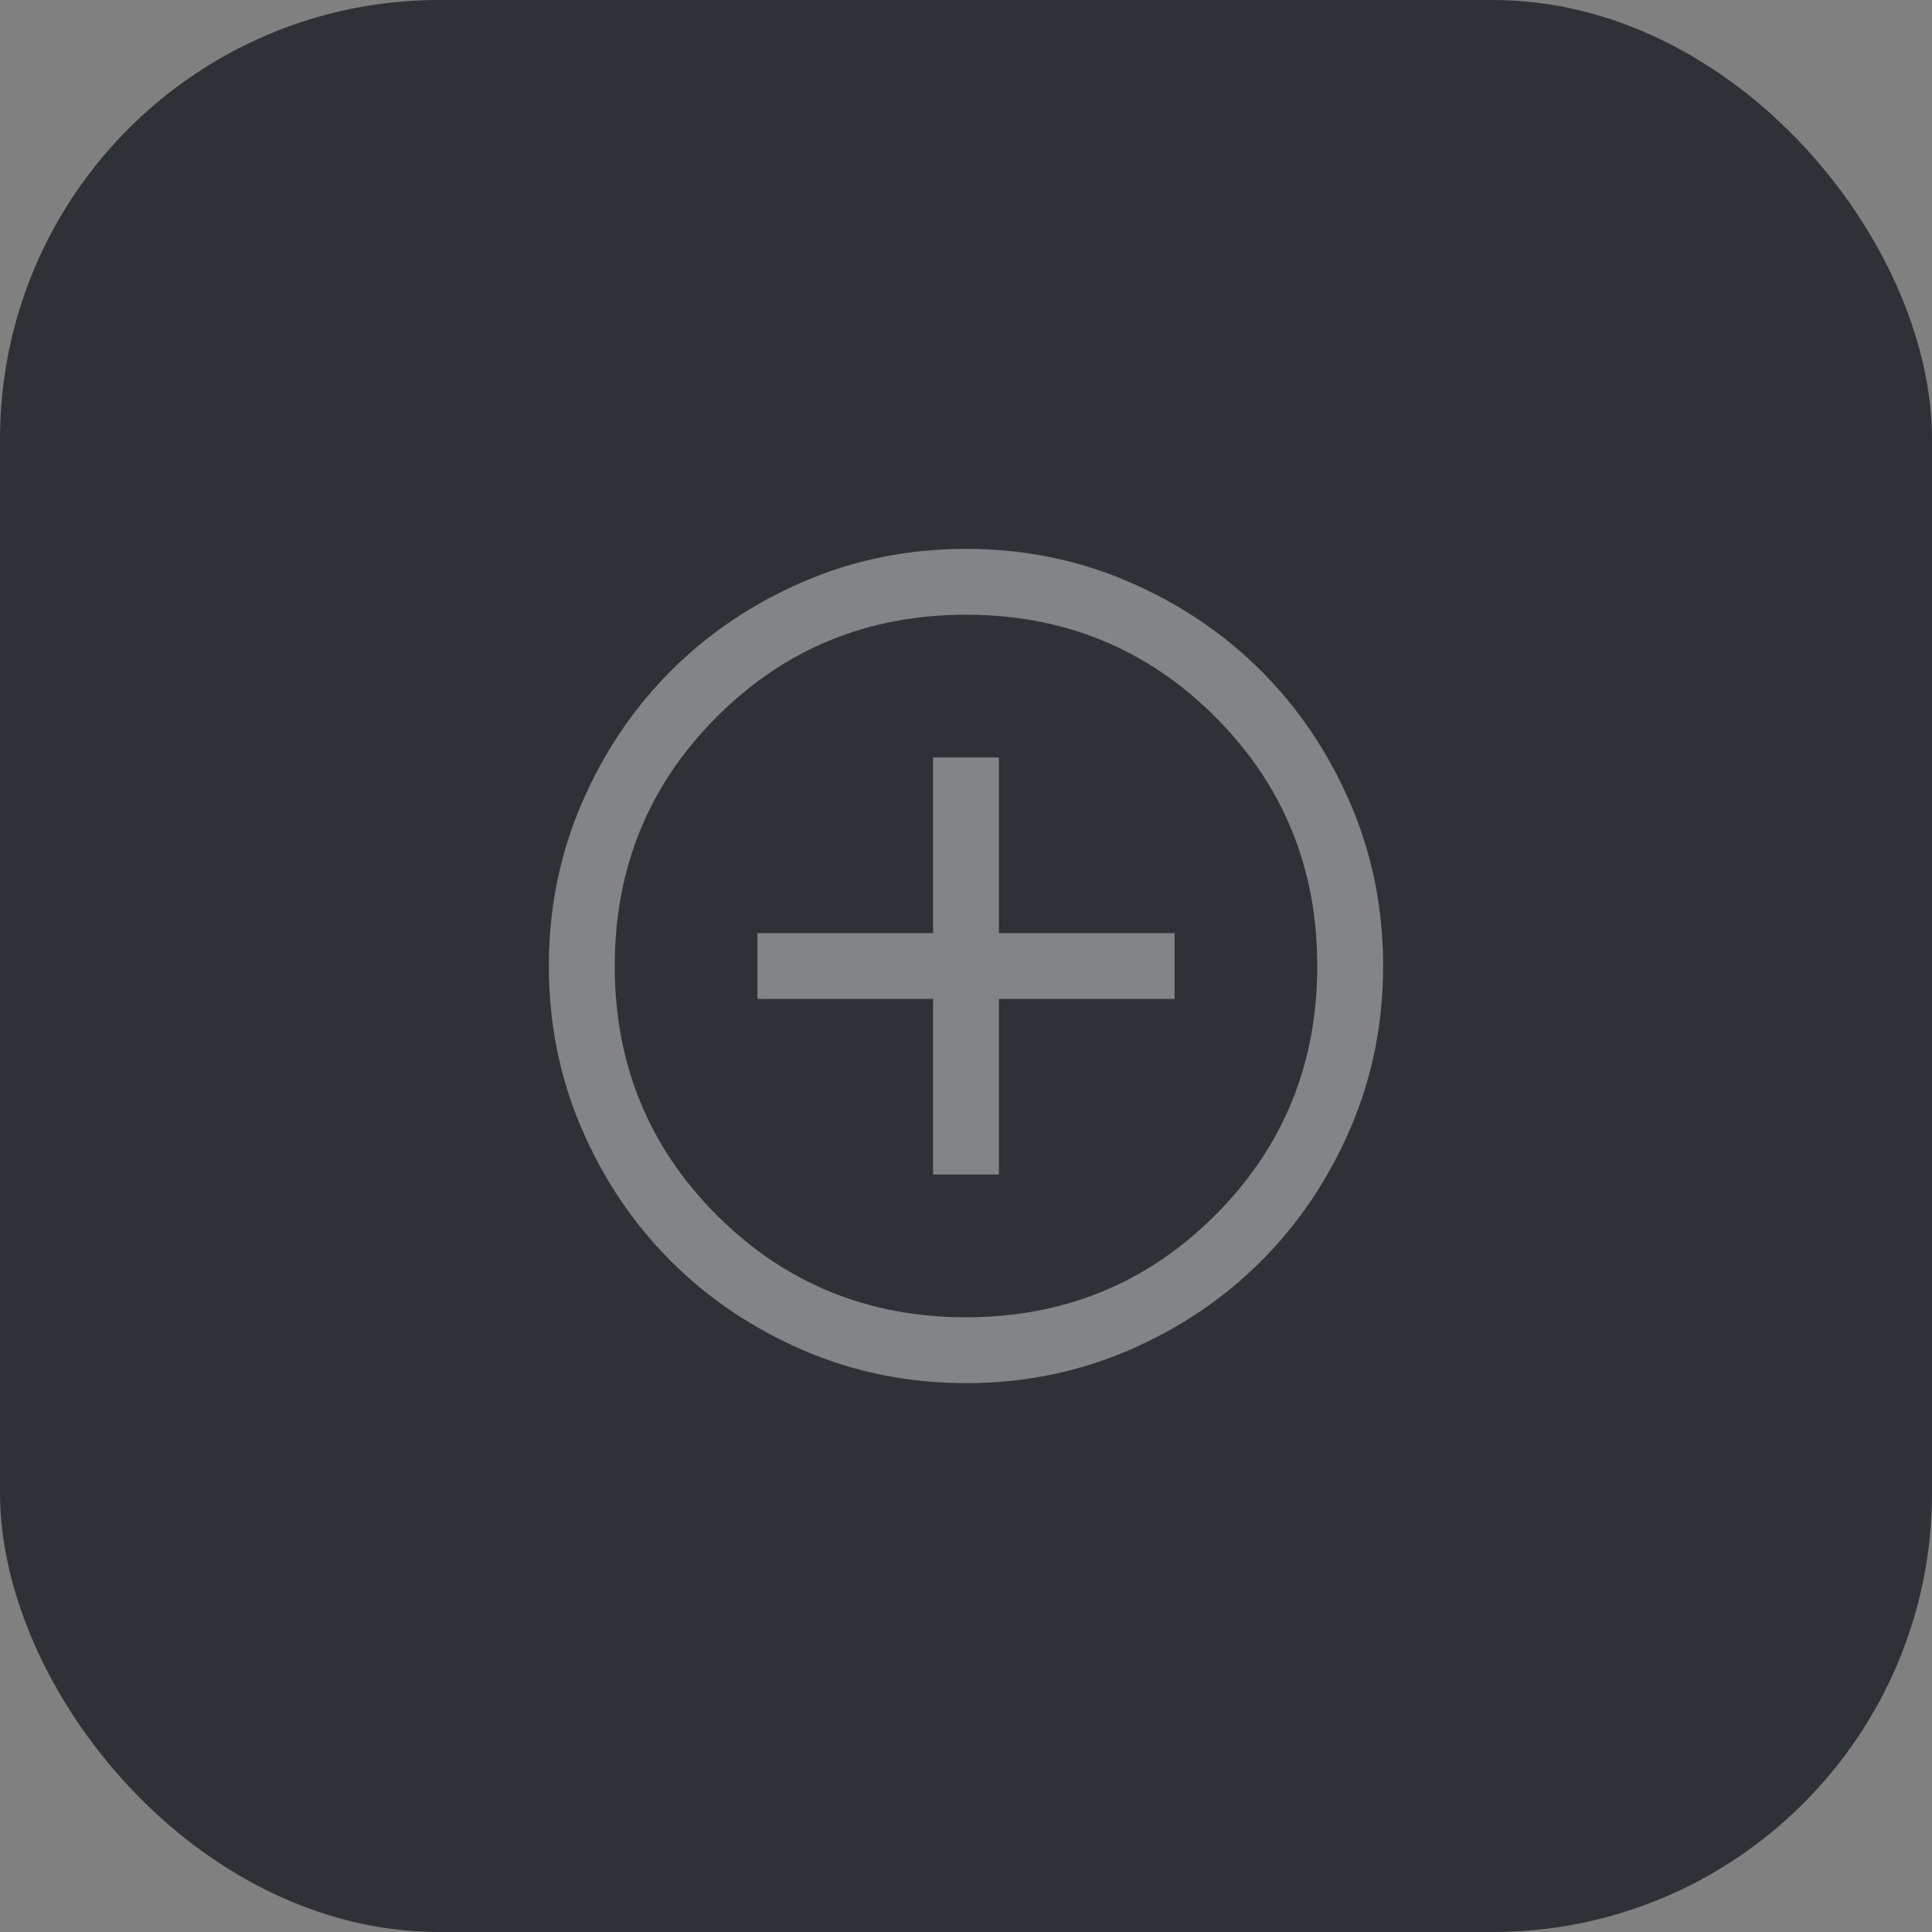
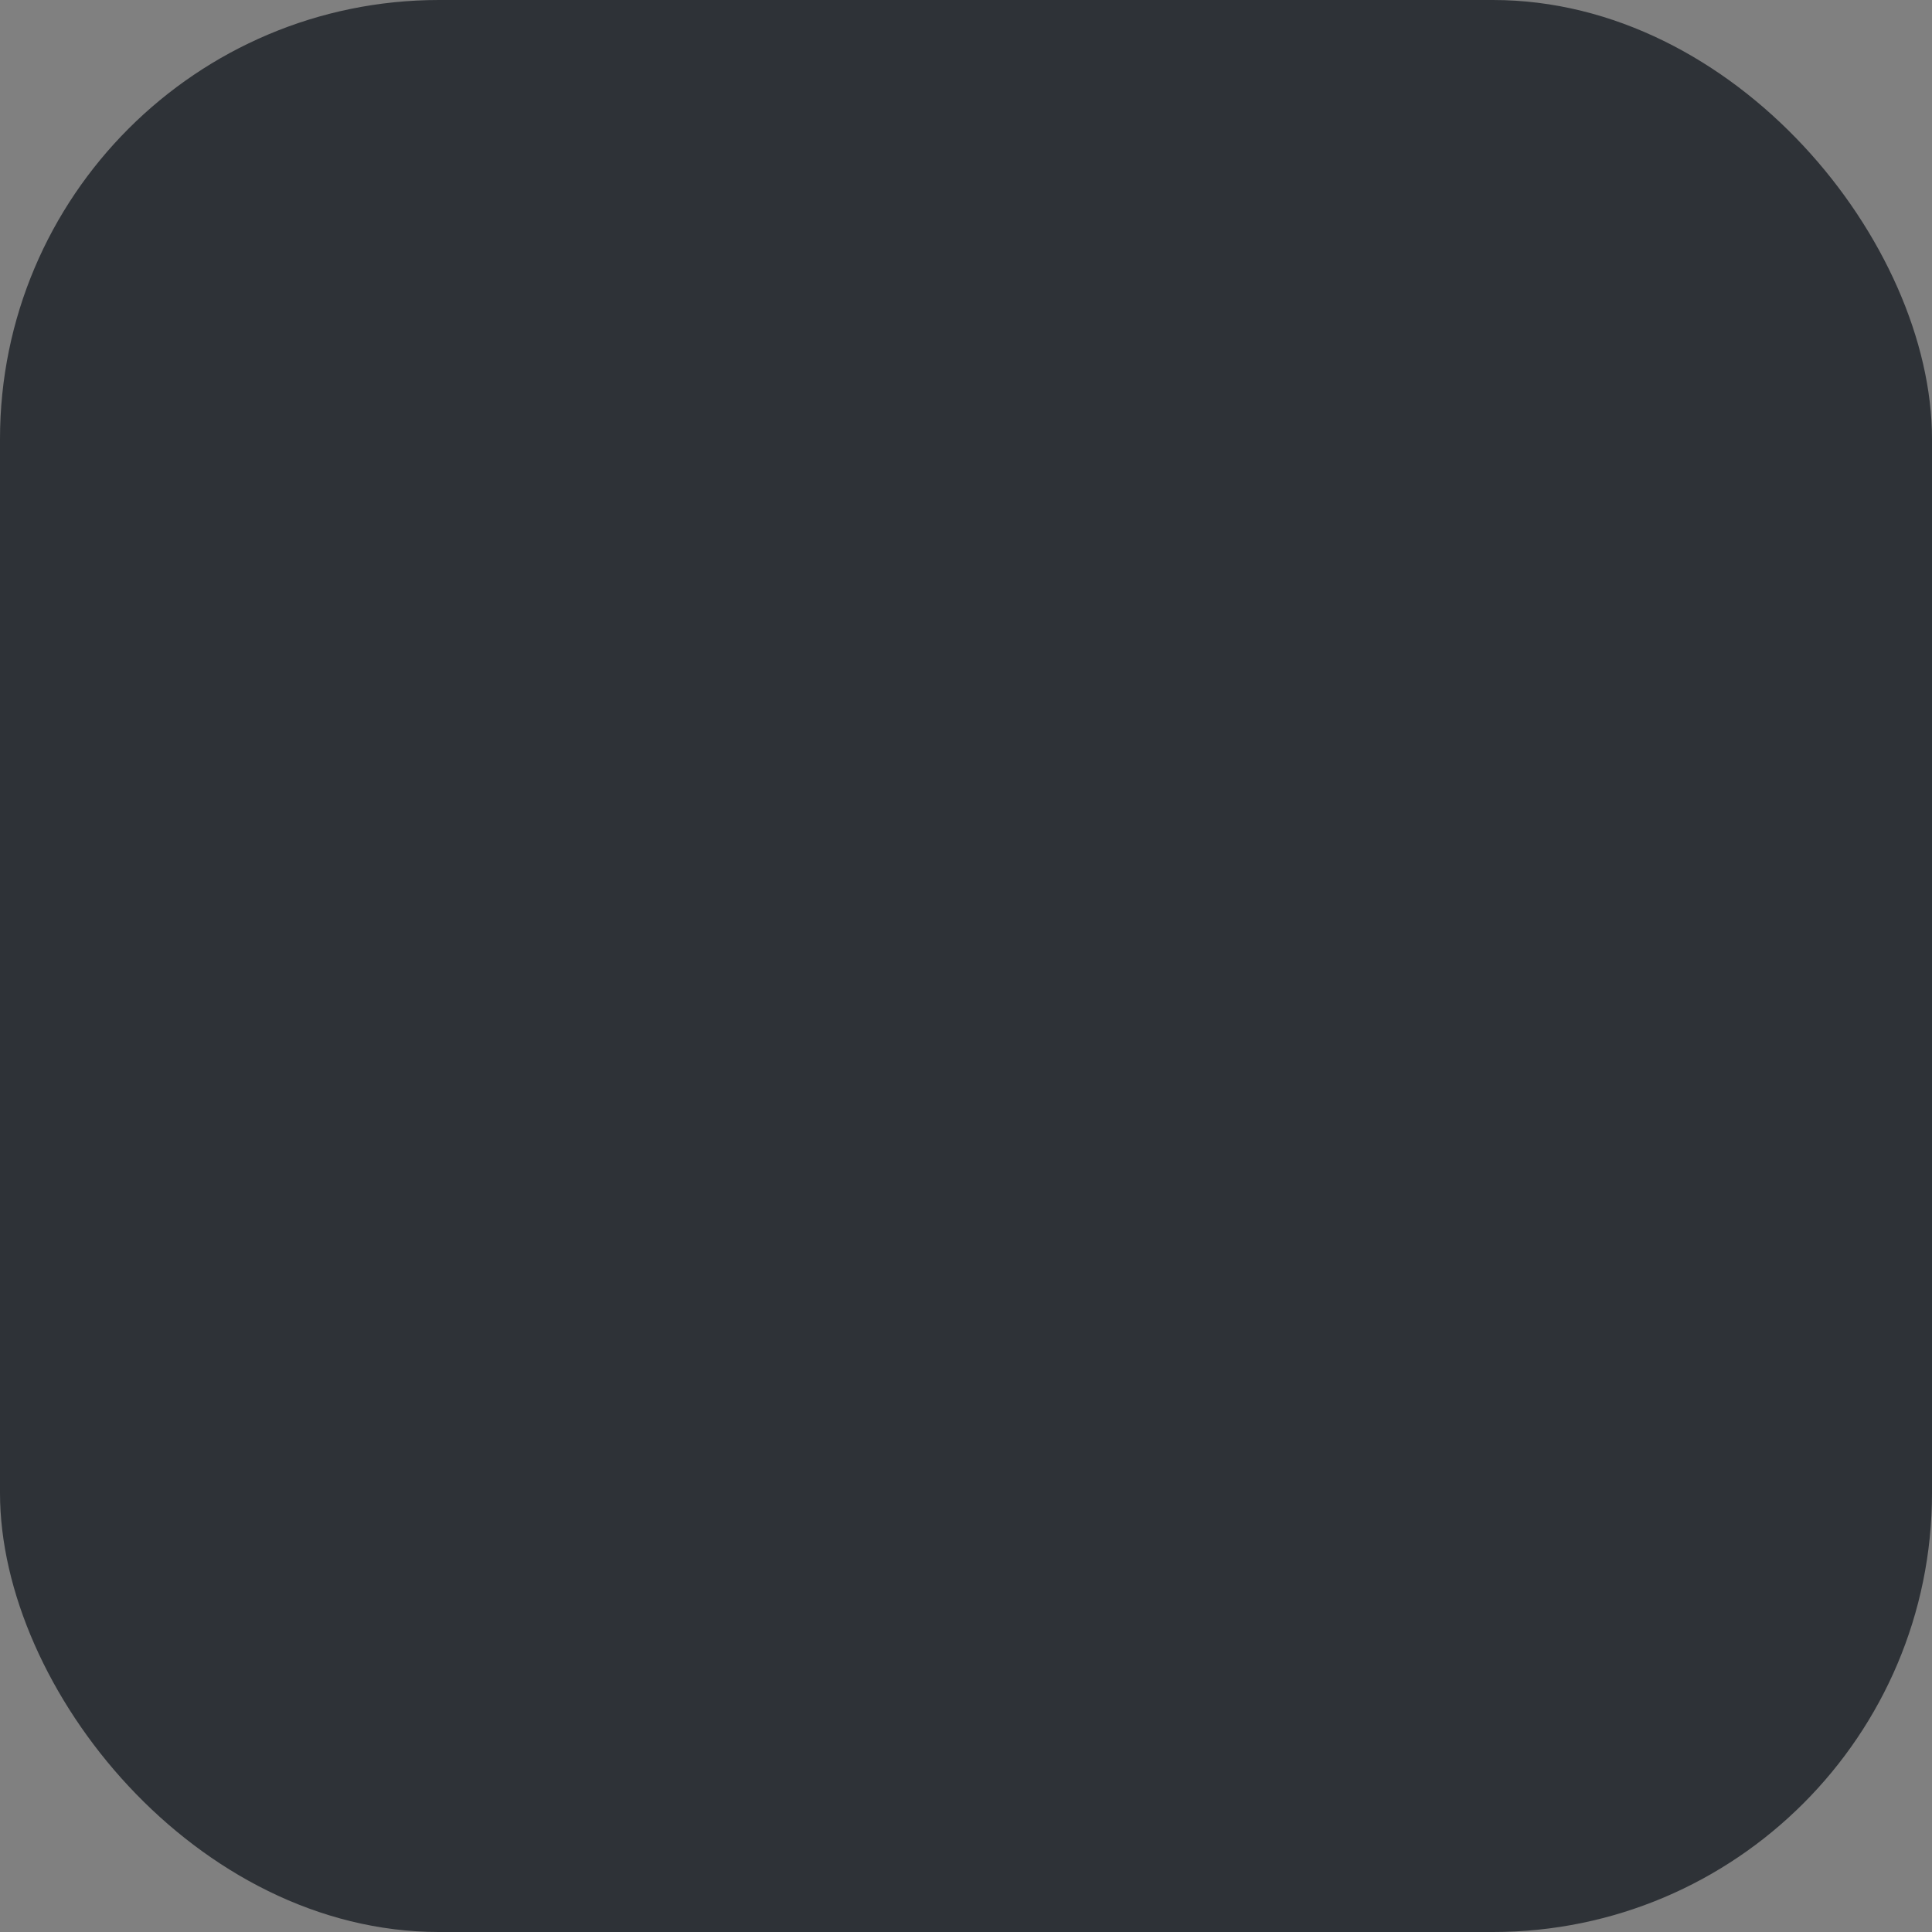
<svg xmlns="http://www.w3.org/2000/svg" width="44" height="44" viewBox="0 0 44 44" fill="none">
  <rect x="0" y="0" width="44" height="44" fill="#808080" stroke="none" />
  <rect width="44" height="44" rx="10" fill="#2E3237" />
  <g opacity="0.4">
    <mask id="mask0_714_19383" style="mask-type:alpha" maskUnits="userSpaceOnUse" x="10" y="10" width="24" height="24">
      <rect x="10" y="10" width="24" height="24" fill="#D9D9D9" />
    </mask>
    <g mask="url(#mask0_714_19383)">
-       <path d="M21.25 26.75H22.75V22.75H26.75V21.25H22.75V17.25H21.25V21.25H17.25V22.75H21.25V26.75ZM22.002 31.5C20.688 31.5 19.453 31.251 18.297 30.752C17.14 30.253 16.135 29.576 15.28 28.722C14.424 27.867 13.747 26.862 13.248 25.706C12.749 24.55 12.5 23.316 12.5 22.002C12.5 20.688 12.749 19.453 13.248 18.297C13.747 17.14 14.423 16.135 15.278 15.28C16.133 14.424 17.138 13.747 18.294 13.248C19.45 12.749 20.684 12.5 21.998 12.5C23.312 12.5 24.547 12.749 25.703 13.248C26.86 13.747 27.865 14.423 28.721 15.278C29.576 16.133 30.253 17.138 30.752 18.294C31.25 19.45 31.5 20.684 31.5 21.998C31.5 23.312 31.251 24.547 30.752 25.703C30.253 26.86 29.576 27.865 28.722 28.721C27.867 29.576 26.862 30.253 25.706 30.752C24.55 31.25 23.316 31.5 22.002 31.5ZM22 30C24.233 30 26.125 29.225 27.675 27.675C29.225 26.125 30 24.233 30 22C30 19.767 29.225 17.875 27.675 16.325C26.125 14.775 24.233 14 22 14C19.767 14 17.875 14.775 16.325 16.325C14.775 17.875 14 19.767 14 22C14 24.233 14.775 26.125 16.325 27.675C17.875 29.225 19.767 30 22 30Z" fill="white" />
-     </g>
+       </g>
  </g>
</svg>